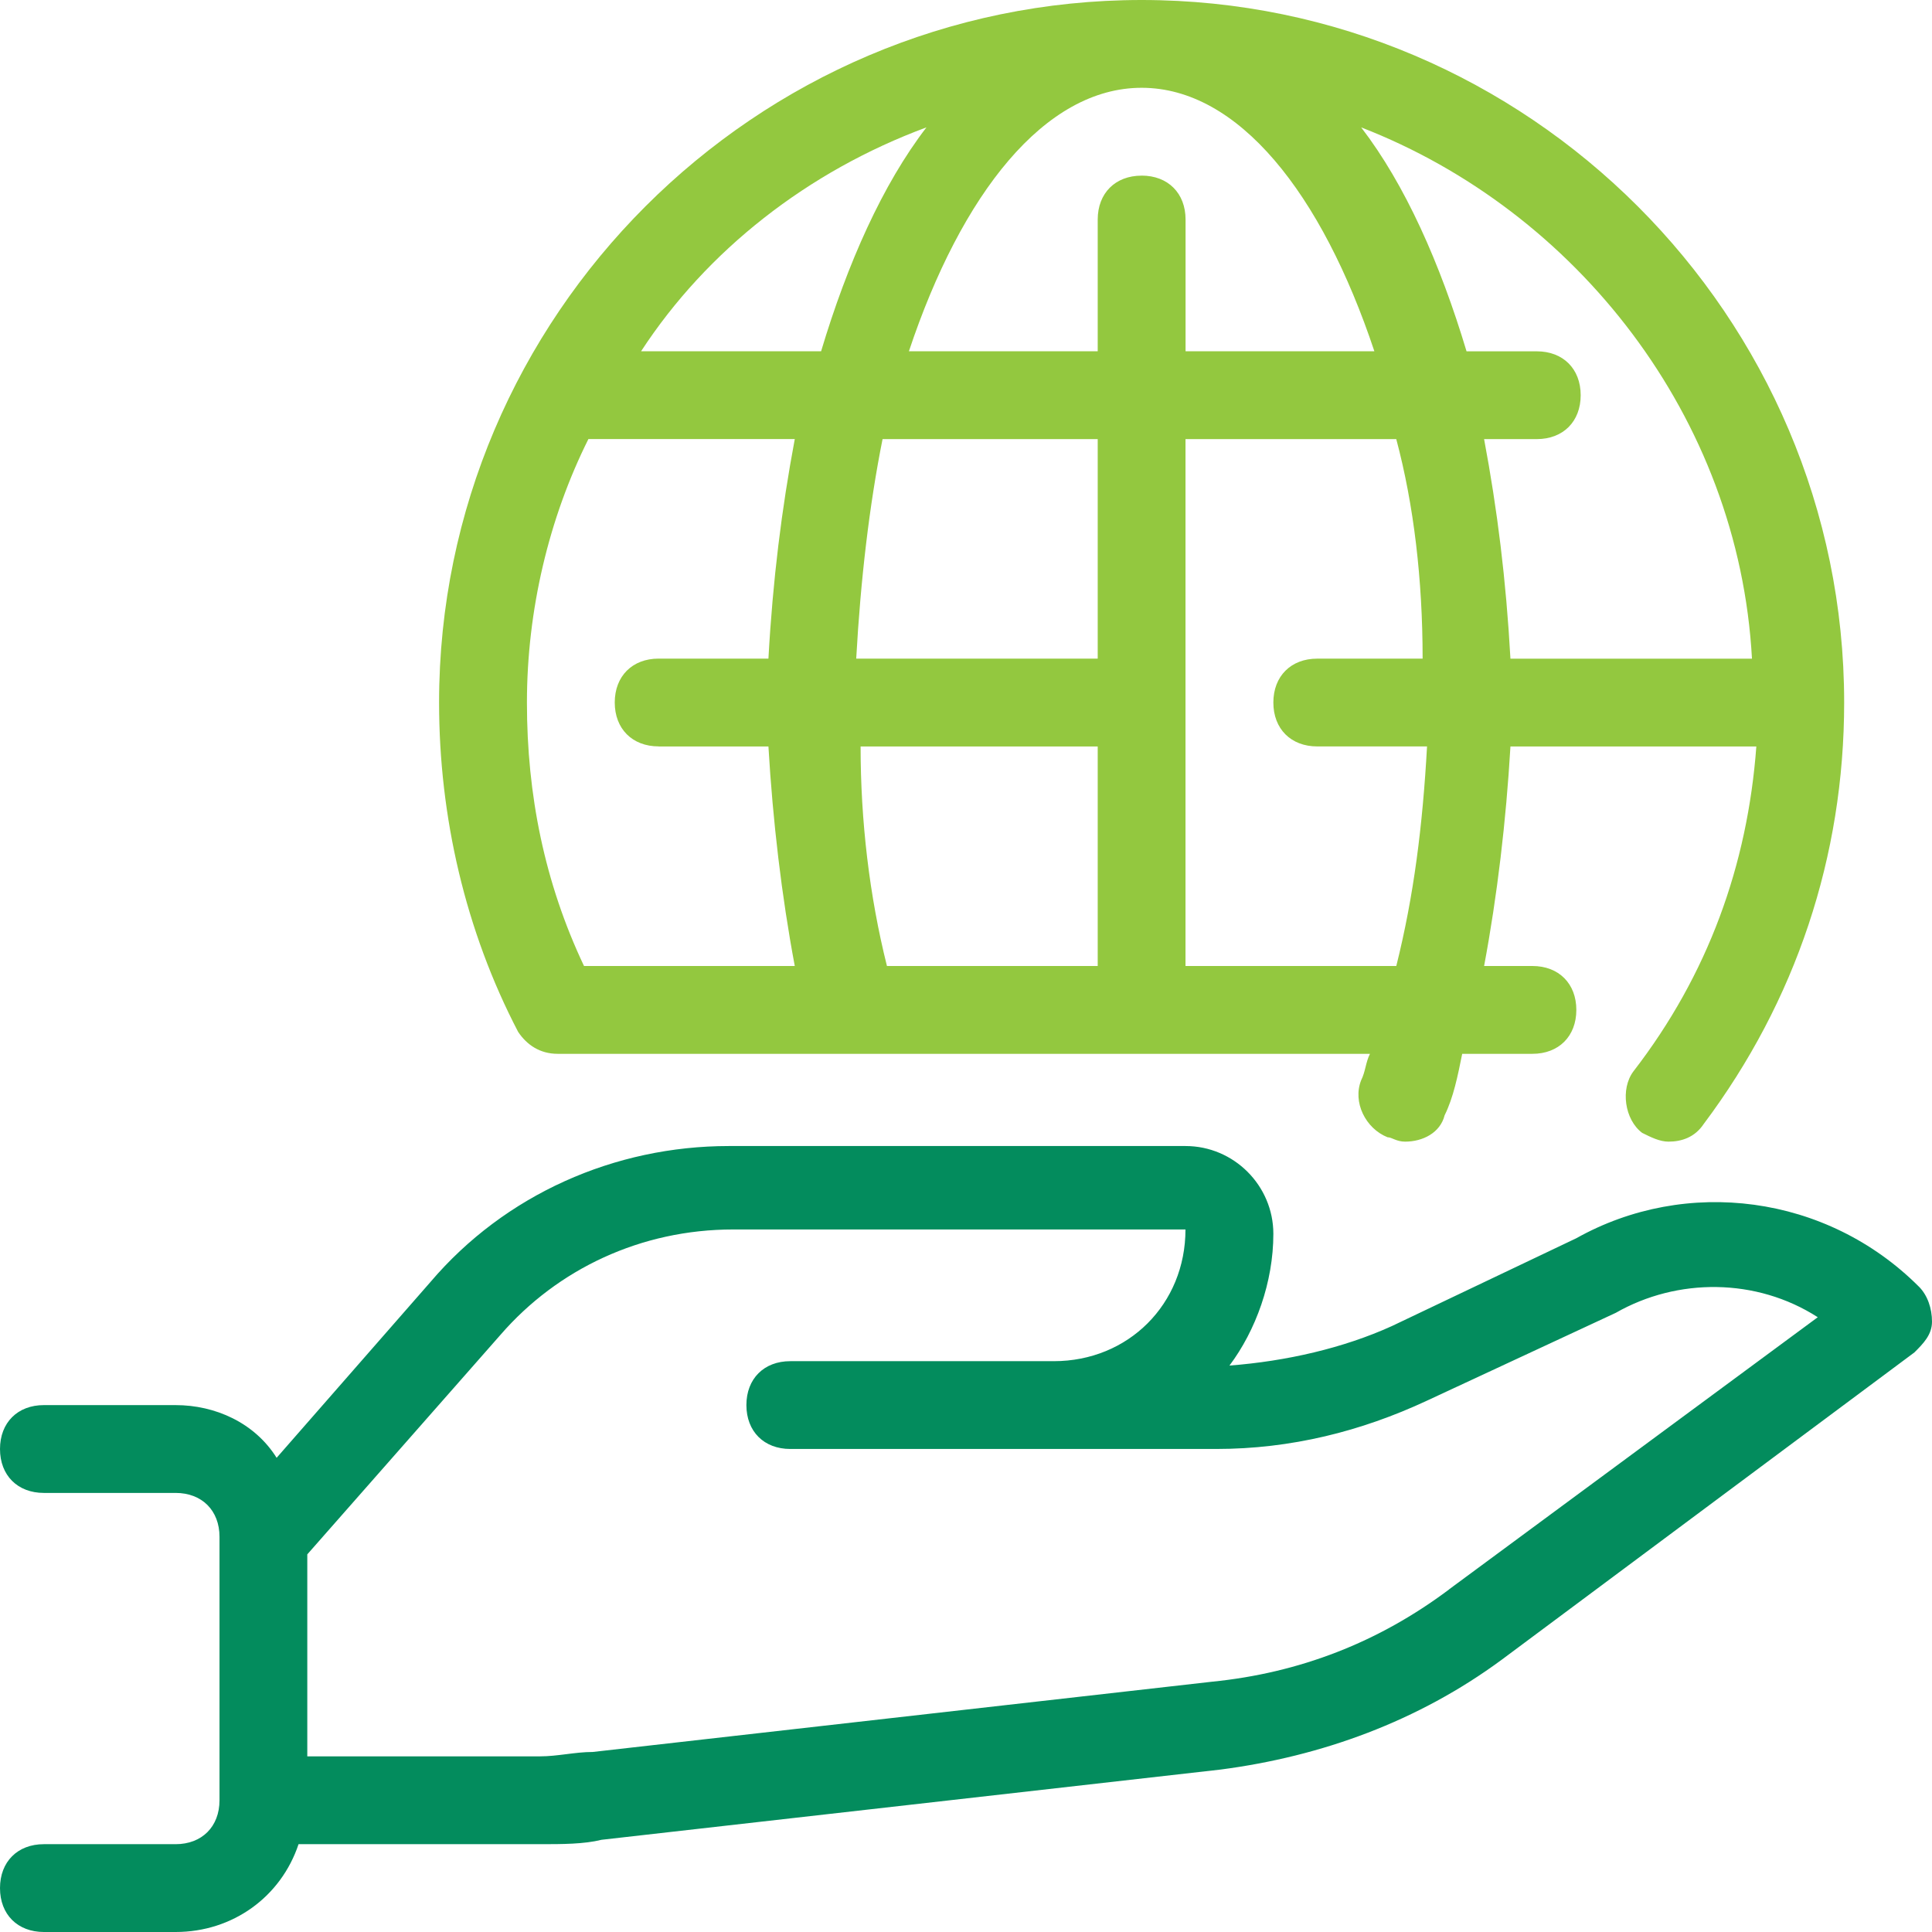
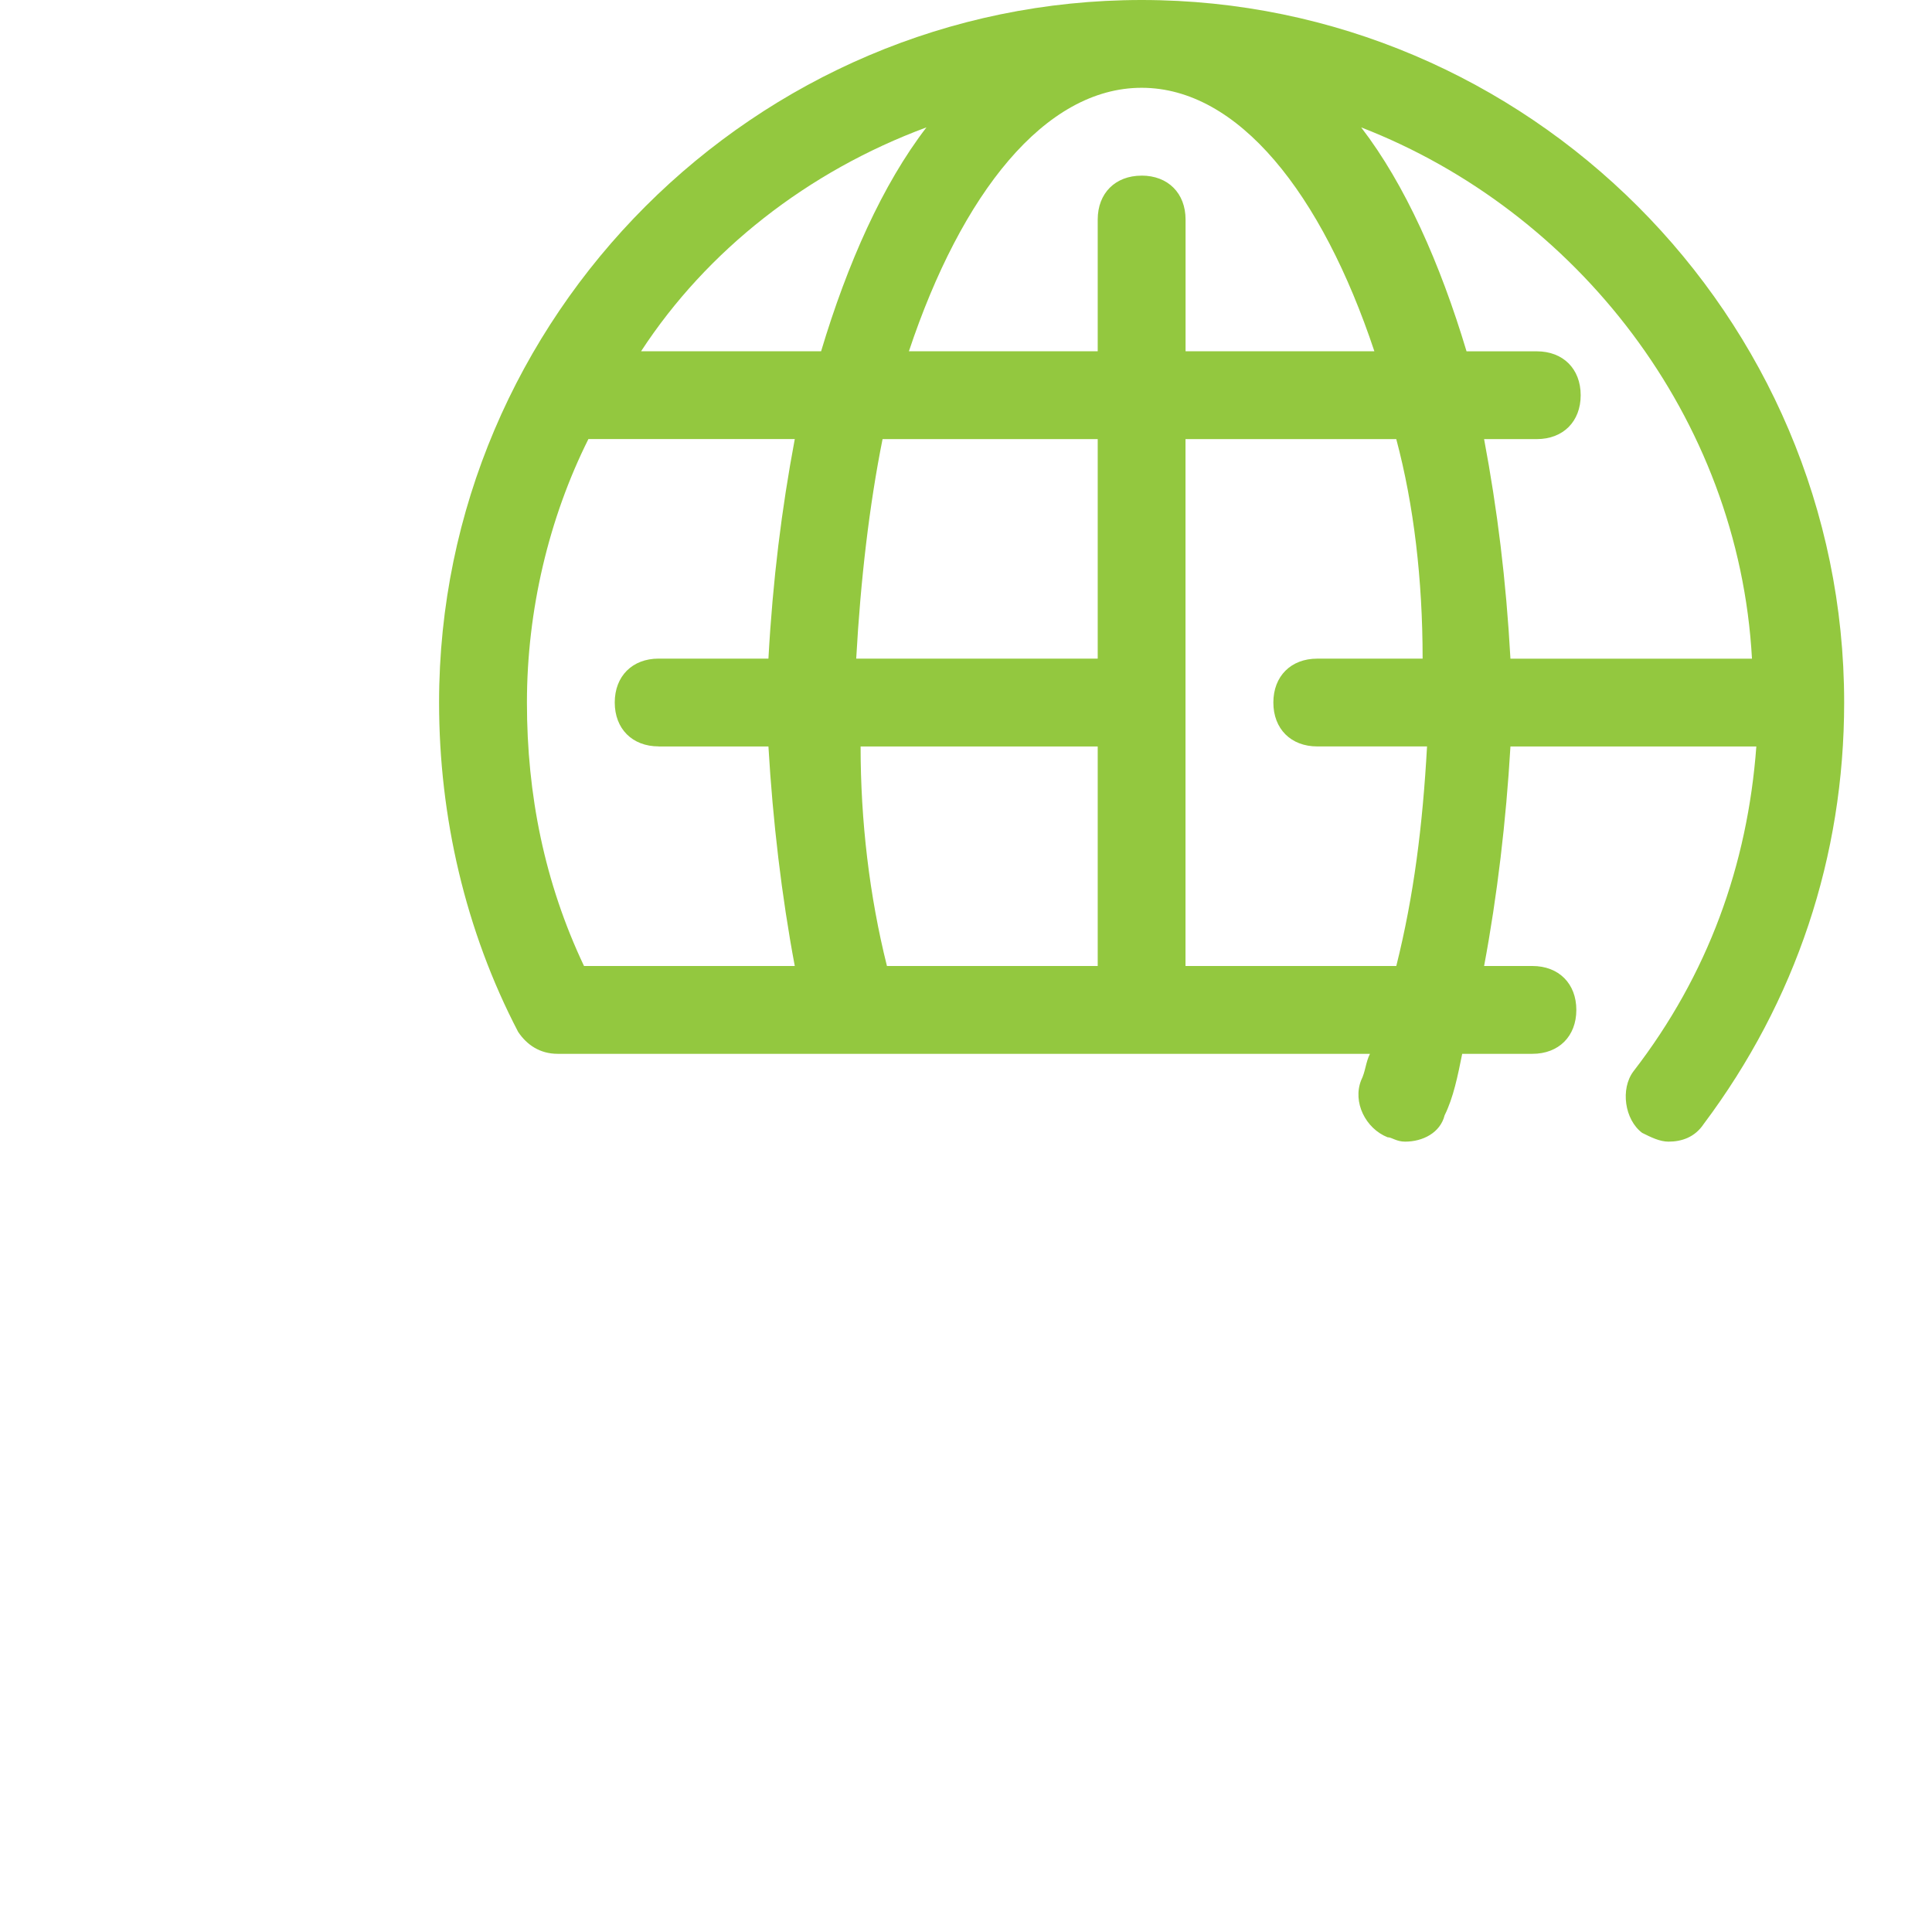
<svg xmlns="http://www.w3.org/2000/svg" id="Layer_2" viewBox="0 0 59.464 59.464">
  <g id="Layer_1-2">
    <path d="m35.138,0C23.245,0,13.514,9.73,13.514,21.623c0,3.514.811,7.028,2.433,10.136.27.405.676.676,1.216.676h25.002c-.135.27-.135.541-.27.811-.27.676.135,1.487.811,1.757.135,0,.27.135.541.135.541,0,1.081-.27,1.216-.811.27-.541.405-1.216.541-1.892h2.162c.811,0,1.351-.541,1.351-1.351,0-.811-.541-1.352-1.352-1.352h-1.487c.405-2.162.676-4.46.811-6.757h7.568c-.27,3.649-1.487,7.028-3.784,10.001-.405.541-.27,1.487.27,1.892.27.135.541.27.811.27.405,0,.811-.135,1.081-.541,2.838-3.784,4.325-8.244,4.325-12.974C56.761,9.73,47.031,0,35.138,0Zm-14.866,22.975h3.379c.135,2.297.405,4.595.811,6.757h-6.487c-1.216-2.568-1.757-5.271-1.757-8.109,0-2.838.676-5.676,1.892-8.109h6.352c-.405,2.162-.676,4.325-.811,6.757h-3.379c-.811,0-1.351.541-1.351,1.351s.541,1.351,1.351,1.351Zm-.541-12.163c2.027-3.108,5.136-5.541,8.784-6.892-1.351,1.757-2.433,4.19-3.243,6.892h-5.541Zm14.055,18.92h-6.487c-.541-2.162-.811-4.46-.811-6.757h7.298v6.757h0Zm0-9.46h-7.433c.135-2.433.405-4.73.811-6.757h6.622v6.757Zm1.351-14.866c-.811,0-1.351.541-1.351,1.351v4.054h-5.811c1.622-4.865,4.19-8.109,7.163-8.109,2.973,0,5.541,3.243,7.163,8.109h-5.811v-4.054c-0-.811-.541-1.352-1.352-1.352Zm7.838,24.326h-6.487V13.515h6.487c.541,2.027.811,4.325.811,6.757h-3.243c-.811,0-1.351.541-1.351,1.351,0,.811.541,1.351,1.351,1.351h3.379c-.135,2.433-.405,4.595-.946,6.757Zm3.514-9.46c-.135-2.433-.405-4.595-.811-6.757h1.622c.811,0,1.351-.541,1.351-1.351,0-.811-.541-1.351-1.351-1.351h-2.162c-.811-2.703-1.892-5.136-3.243-6.892,6.622,2.568,11.623,8.92,12.028,16.353h-7.433v-0Z" style="fill:#93c83f; stroke-width:0px;" />
-     <path d="m59.058,39.598c-2.838-2.838-7.163-3.379-10.541-1.487l-5.676,2.703c-1.487.676-3.243,1.081-5,1.216.811-1.081,1.351-2.568,1.351-4.054,0-1.487-1.216-2.703-2.703-2.703h-14.055c-3.514,0-6.892,1.487-9.19,4.19l-4.73,5.406c-.676-1.081-1.892-1.622-3.108-1.622H1.351c-.811 0-1.351.541-1.351,1.352,0,.811.541,1.351,1.351,1.351h4.054c.811,0,1.351.541,1.351,1.351v8.109c0,.811-.541,1.351-1.351,1.351H1.351c-.811 0-1.351.541-1.351,1.352,0,.811.541,1.351,1.351,1.351h4.054c1.757,0,3.243-1.081,3.784-2.703h7.433c.676,0,1.351,0,1.892-.135l19.056-2.162c3.108-.405,6.082-1.487,8.649-3.379l12.704-9.46c.27-.27.541-.541.541-.946,0-.405-.135-.811-.405-1.081Zm-14.461,9.325c-2.162,1.622-4.595,2.568-7.298,2.838l-19.056,2.162c-.541,0-1.081.135-1.622.135h-7.163v-6.217l5.946-6.757c1.757-2.027,4.325-3.243,7.163-3.243h13.92c0,2.297-1.757,4.054-4.054,4.054h-8.109c-.811,0-1.351.541-1.351,1.351,0,.811.541,1.351,1.351,1.351h13.109c2.297,0,4.46-.541,6.487-1.487l5.811-2.703c1.892-1.081,4.325-1.081,6.217.135l-11.352,8.379Z" style="fill:#038c5d; stroke-width:0px;" />
  </g>
</svg>